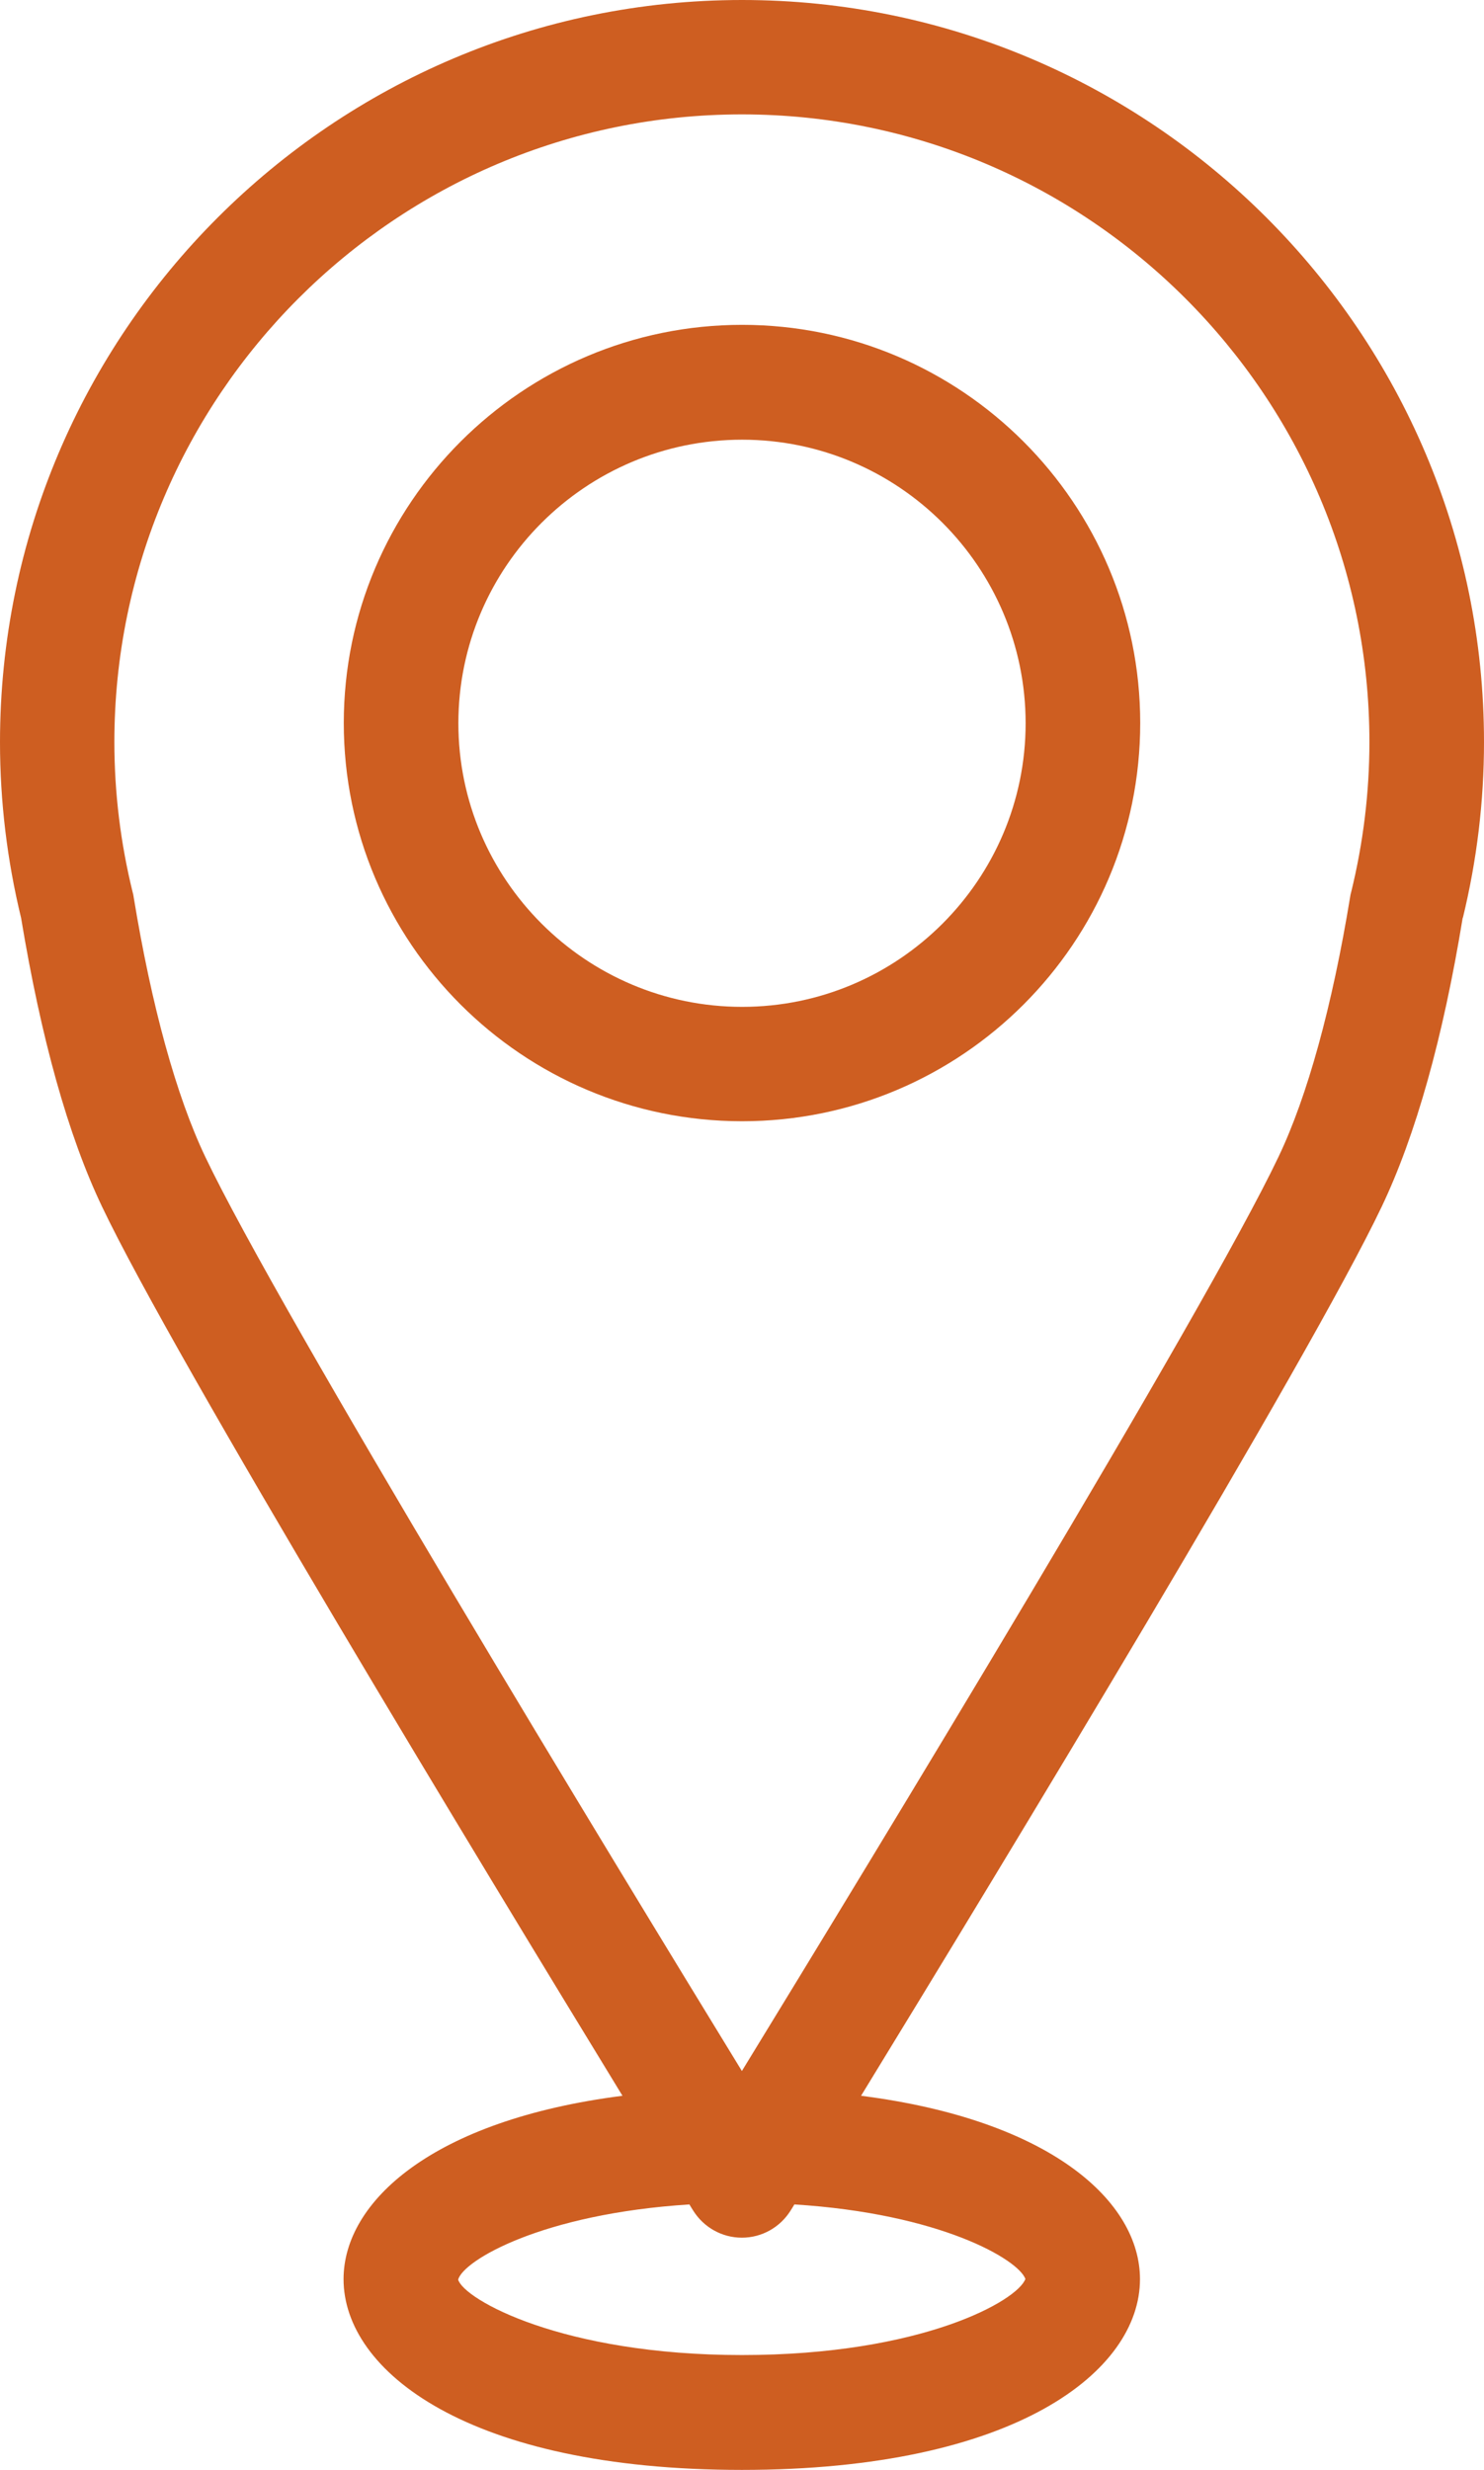
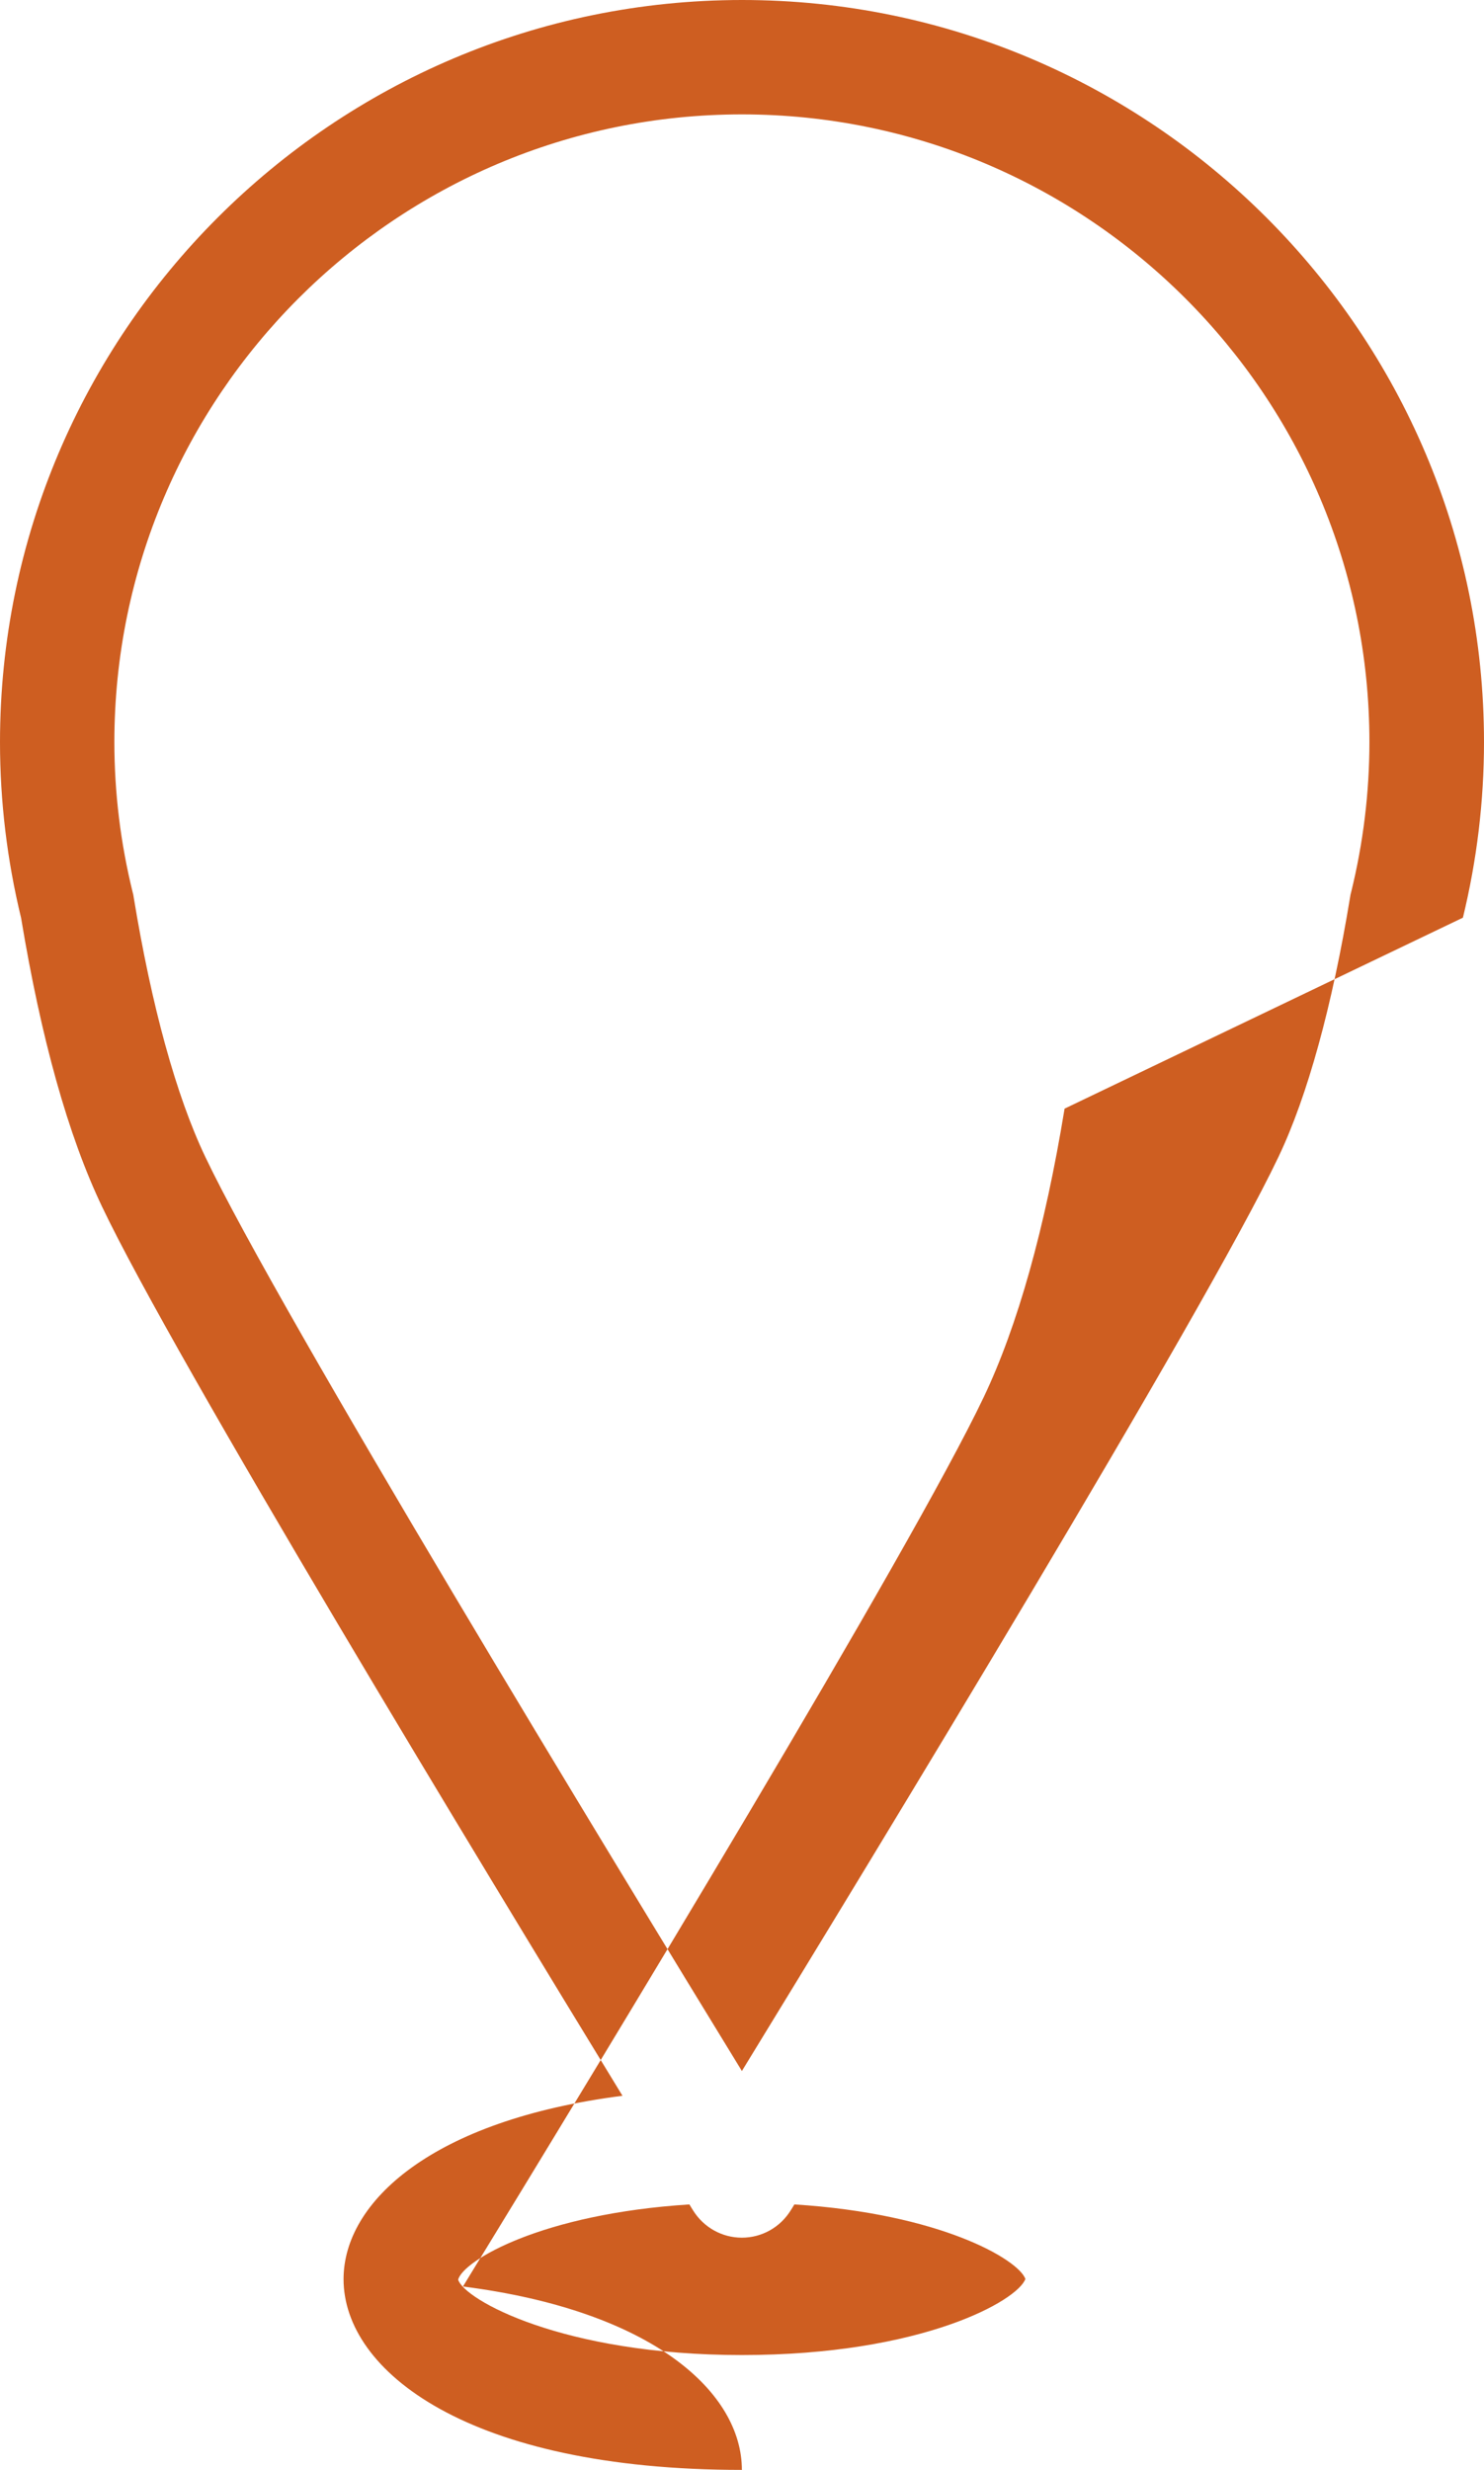
<svg xmlns="http://www.w3.org/2000/svg" id="Layer_1" data-name="Layer 1" viewBox="0 0 64.75 107.74">
  <defs>
    <style>
      .cls-1 {
        fill: #ce5e21;
      }
    </style>
  </defs>
-   <path class="cls-1" d="m63.83,40.03c.61-2.51.92-5.08.92-7.66C64.75,14.52,50.23,0,32.38,0S0,14.52,0,32.38c0,2.57.31,5.15.92,7.66.87,5.25,2.05,9.49,3.53,12.59,3.18,6.68,16.57,28.74,22.71,38.79-8.31,1.06-12.17,4.63-12.17,8,0,4.01,5.44,8.32,17.38,8.32s17.37-4.31,17.37-8.32c0-3.37-3.86-6.94-12.17-8,6.15-10.05,19.54-32.11,22.72-38.79,1.48-3.11,2.67-7.34,3.53-12.59Zm-19.09,59.38c-.34.95-4.52,3.32-12.37,3.32s-12.13-2.43-12.38-3.29c.22-.83,3.64-2.87,10.09-3.28.07.12.13.21.16.26.46.74,1.26,1.19,2.13,1.19s1.67-.45,2.13-1.19c.03-.05.09-.14.16-.26,6.37.4,9.77,2.4,10.08,3.25Zm14.21-60.48c-.02.06-.03.13-.04.19-.78,4.76-1.86,8.69-3.13,11.35-3.21,6.75-17.87,30.82-23.41,39.87-5.54-9.05-20.2-33.12-23.41-39.87-1.27-2.66-2.35-6.59-3.13-11.35-.01-.07-.02-.13-.04-.19-.53-2.15-.8-4.35-.8-6.56,0-15.09,12.28-27.38,27.38-27.38s27.38,12.28,27.38,27.38c0,2.2-.27,4.41-.8,6.56Z" />
-   <path class="cls-1" d="m32.38,14.17c-9.58,0-17.38,7.79-17.38,17.37s7.79,17.37,17.38,17.37,17.37-7.79,17.37-17.37-7.79-17.37-17.37-17.37Zm0,29.75c-6.82,0-12.38-5.55-12.38-12.37s5.55-12.37,12.38-12.37,12.37,5.55,12.37,12.37-5.55,12.37-12.37,12.37Z" />
+   <path class="cls-1" d="m63.83,40.03c.61-2.51.92-5.08.92-7.66C64.75,14.52,50.23,0,32.38,0S0,14.52,0,32.38c0,2.57.31,5.15.92,7.66.87,5.25,2.05,9.49,3.53,12.59,3.18,6.68,16.57,28.74,22.71,38.79-8.31,1.06-12.17,4.63-12.17,8,0,4.01,5.44,8.32,17.38,8.32c0-3.37-3.86-6.94-12.17-8,6.15-10.05,19.54-32.11,22.72-38.79,1.48-3.11,2.67-7.34,3.53-12.59Zm-19.09,59.38c-.34.95-4.52,3.32-12.37,3.32s-12.13-2.43-12.38-3.29c.22-.83,3.64-2.87,10.09-3.28.07.12.13.21.16.26.46.74,1.26,1.19,2.13,1.19s1.67-.45,2.13-1.19c.03-.05.09-.14.16-.26,6.37.4,9.77,2.4,10.08,3.25Zm14.21-60.48c-.02.06-.03.13-.04.19-.78,4.76-1.86,8.69-3.13,11.35-3.21,6.75-17.87,30.82-23.41,39.87-5.54-9.05-20.2-33.12-23.41-39.87-1.27-2.66-2.35-6.59-3.13-11.35-.01-.07-.02-.13-.04-.19-.53-2.15-.8-4.35-.8-6.56,0-15.09,12.28-27.38,27.38-27.38s27.38,12.28,27.38,27.38c0,2.2-.27,4.41-.8,6.56Z" />
</svg>